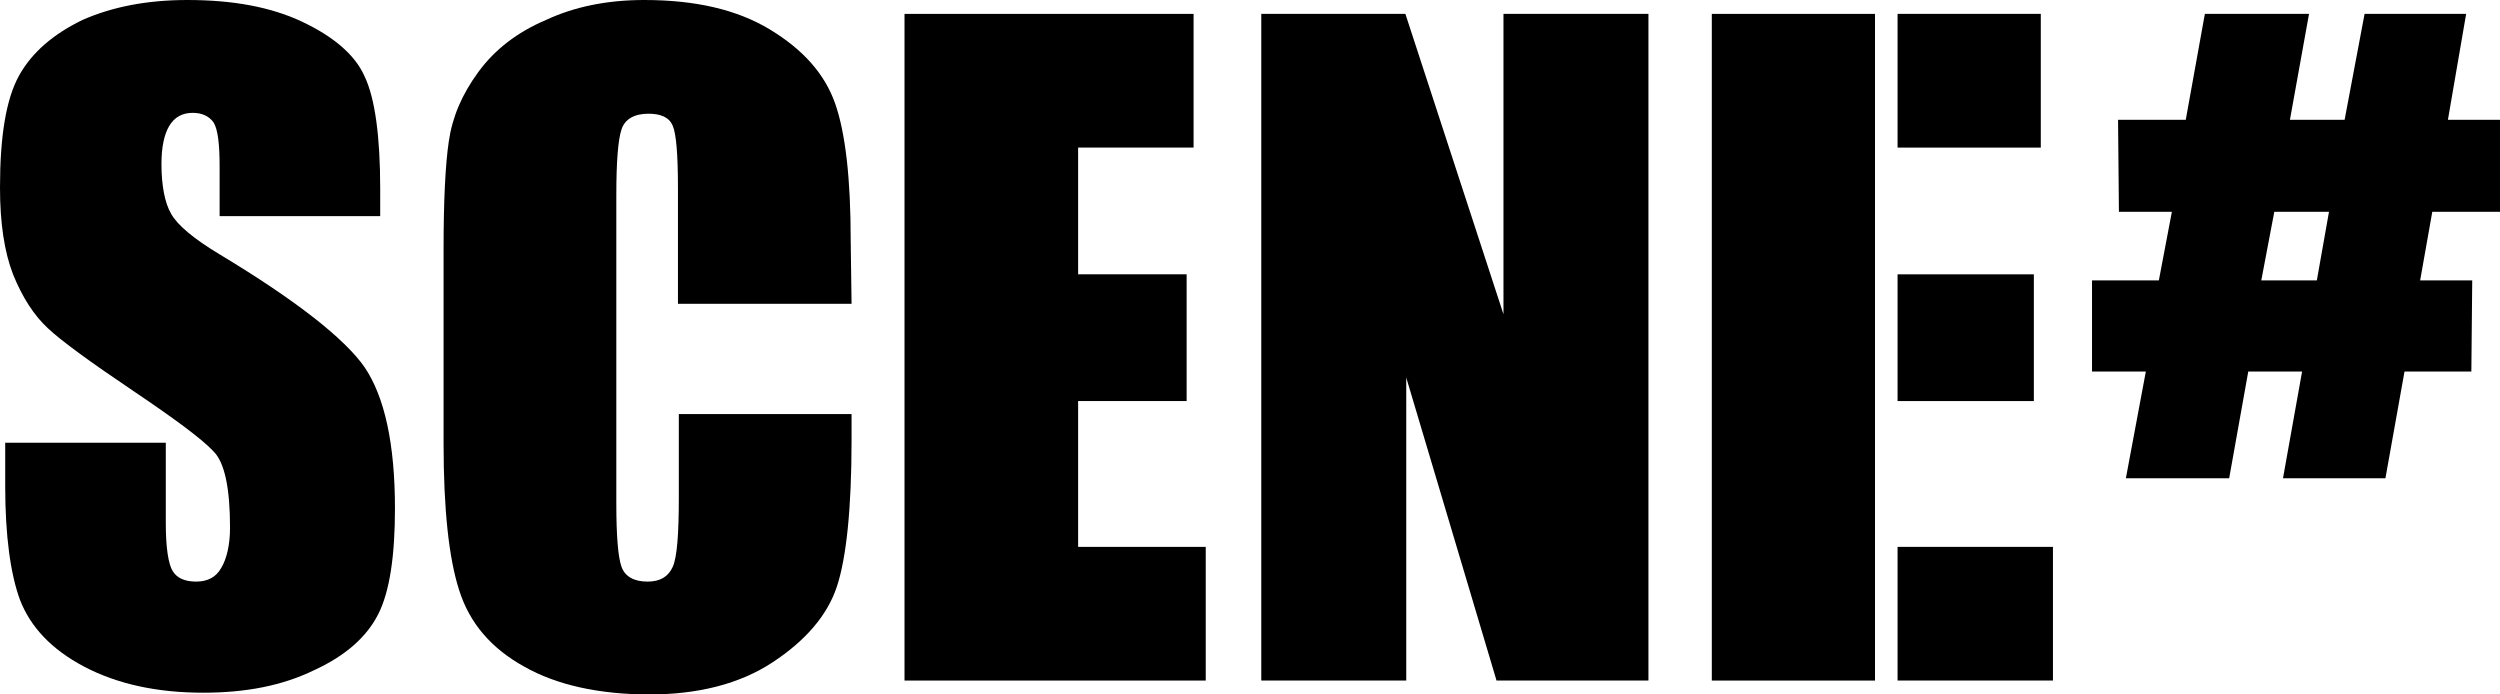
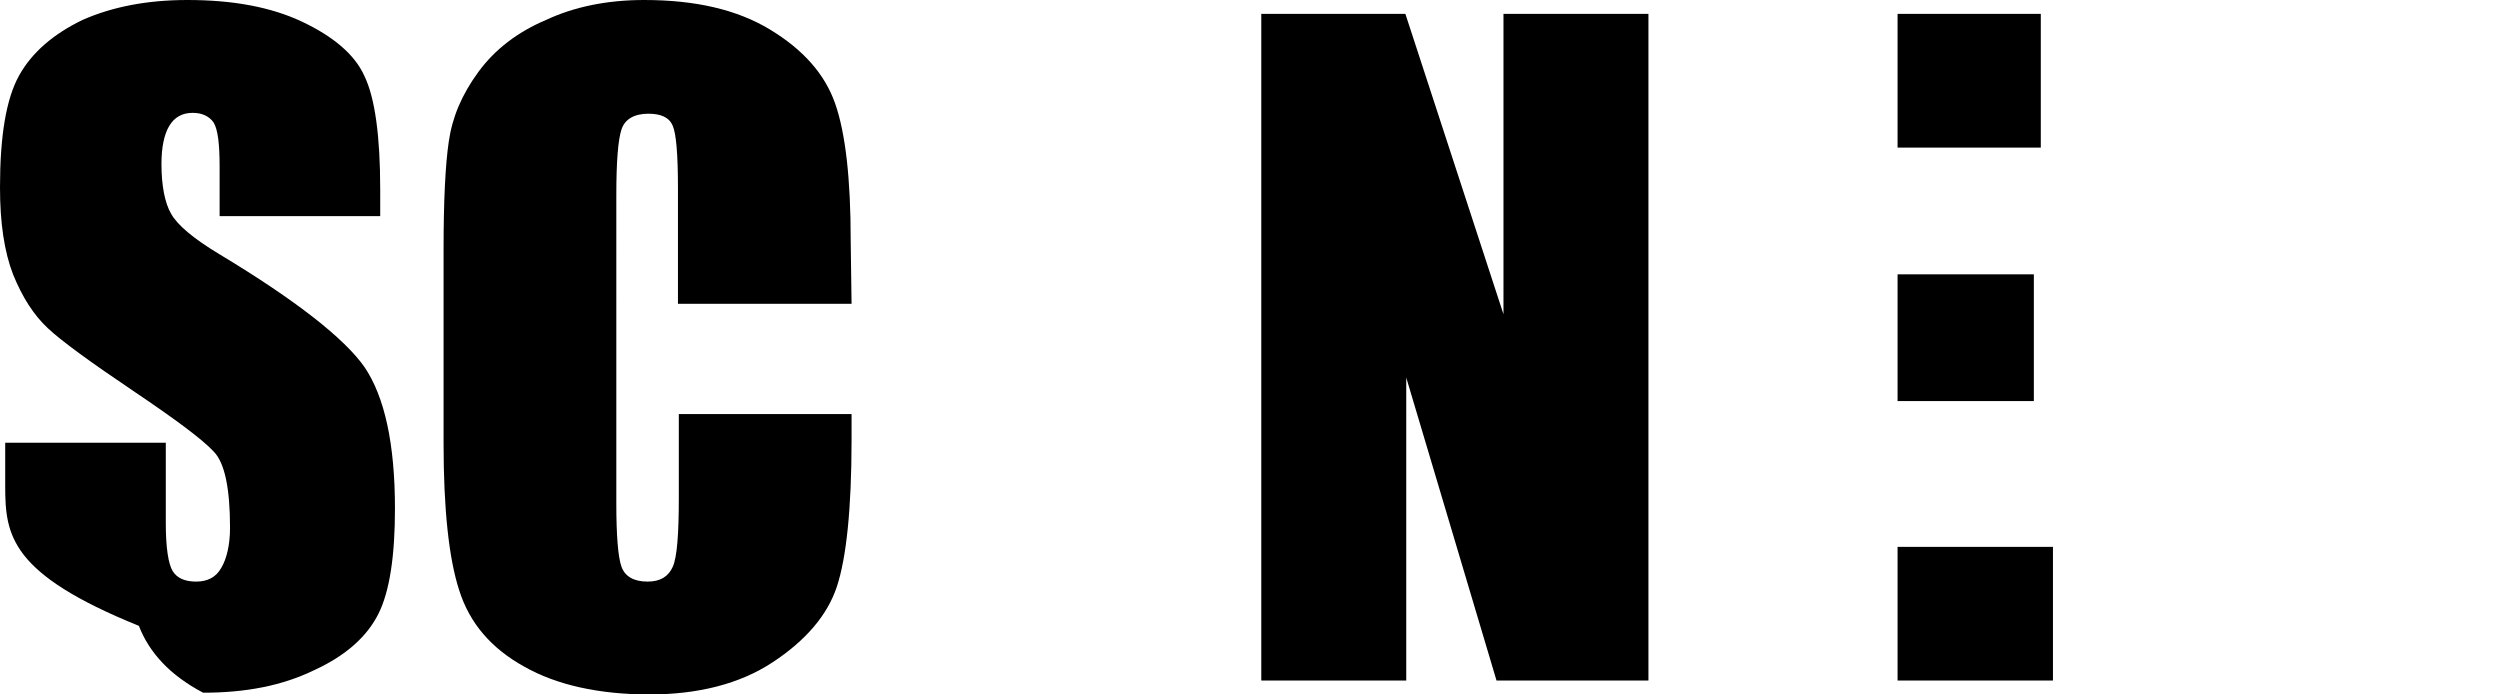
<svg xmlns="http://www.w3.org/2000/svg" version="1.1" id="レイヤー_1" x="0px" y="0px" viewBox="0 0 288 80" style="enable-background:new 0 0 288 80;" xml:space="preserve">
  <g>
-     <path d="M43.9,24.9H25.3v-5.7c0-2.6-0.2-4.3-0.7-5.1c-0.5-0.7-1.3-1.1-2.4-1.1c-1.2,0-2.1,0.5-2.7,1.5c-0.6,1-0.9,2.5-0.9,4.4   c0,2.5,0.4,4.5,1.1,5.7c0.7,1.3,2.6,2.9,5.6,4.7c8.8,5.3,14.4,9.7,16.7,13c2.3,3.4,3.5,8.8,3.5,16.3c0,5.4-0.6,9.5-1.9,12.1   c-1.3,2.6-3.7,4.8-7.4,6.5c-3.7,1.8-7.9,2.6-12.8,2.6c-5.3,0-9.9-1-13.7-3c-3.8-2-6.2-4.6-7.4-7.7C1.2,66.1,0.6,61.7,0.6,56v-5   h18.5v9.3c0,2.8,0.3,4.7,0.8,5.5c0.5,0.8,1.4,1.2,2.7,1.2c1.3,0,2.3-0.5,2.9-1.6c0.6-1,1-2.6,1-4.6c0-4.5-0.6-7.5-1.9-8.8   c-1.3-1.4-4.4-3.7-9.3-7c-4.9-3.3-8.2-5.7-9.8-7.2c-1.6-1.5-2.9-3.5-4-6.2C0.5,29,0,25.7,0,21.6c0-5.9,0.7-10.2,2.2-12.9   C3.7,6,6.2,3.9,9.5,2.3C12.9,0.8,16.9,0,21.6,0c5.2,0,9.6,0.8,13.2,2.5c3.6,1.7,6.1,3.8,7.2,6.3c1.2,2.5,1.8,6.9,1.8,13V24.9z" />
+     <path d="M43.9,24.9H25.3v-5.7c0-2.6-0.2-4.3-0.7-5.1c-0.5-0.7-1.3-1.1-2.4-1.1c-1.2,0-2.1,0.5-2.7,1.5c-0.6,1-0.9,2.5-0.9,4.4   c0,2.5,0.4,4.5,1.1,5.7c0.7,1.3,2.6,2.9,5.6,4.7c8.8,5.3,14.4,9.7,16.7,13c2.3,3.4,3.5,8.8,3.5,16.3c0,5.4-0.6,9.5-1.9,12.1   c-1.3,2.6-3.7,4.8-7.4,6.5c-3.7,1.8-7.9,2.6-12.8,2.6c-3.8-2-6.2-4.6-7.4-7.7C1.2,66.1,0.6,61.7,0.6,56v-5   h18.5v9.3c0,2.8,0.3,4.7,0.8,5.5c0.5,0.8,1.4,1.2,2.7,1.2c1.3,0,2.3-0.5,2.9-1.6c0.6-1,1-2.6,1-4.6c0-4.5-0.6-7.5-1.9-8.8   c-1.3-1.4-4.4-3.7-9.3-7c-4.9-3.3-8.2-5.7-9.8-7.2c-1.6-1.5-2.9-3.5-4-6.2C0.5,29,0,25.7,0,21.6c0-5.9,0.7-10.2,2.2-12.9   C3.7,6,6.2,3.9,9.5,2.3C12.9,0.8,16.9,0,21.6,0c5.2,0,9.6,0.8,13.2,2.5c3.6,1.7,6.1,3.8,7.2,6.3c1.2,2.5,1.8,6.9,1.8,13V24.9z" />
    <path d="M98.1,35H78.1V21.7c0-3.9-0.2-6.3-0.6-7.2c-0.4-1-1.4-1.4-2.8-1.4c-1.6,0-2.7,0.6-3.1,1.8c-0.4,1.2-0.6,3.7-0.6,7.6V58   c0,3.7,0.2,6.2,0.6,7.3c0.4,1.1,1.4,1.7,3,1.7c1.5,0,2.4-0.6,2.9-1.7c0.5-1.1,0.7-3.8,0.7-8v-9.6h19.9v3c0,7.9-0.6,13.6-1.7,16.9   c-1.1,3.3-3.6,6.2-7.4,8.7c-3.8,2.5-8.6,3.7-14.2,3.7c-5.8,0-10.7-1.1-14.4-3.2c-3.8-2.1-6.3-5-7.5-8.8c-1.2-3.7-1.8-9.4-1.8-16.9   V28.7c0-5.5,0.2-9.7,0.6-12.4c0.4-2.8,1.5-5.4,3.4-8c1.9-2.6,4.5-4.6,7.8-6C66.1,0.8,69.9,0,74.2,0c5.9,0,10.7,1.1,14.5,3.4   c3.8,2.3,6.3,5.1,7.5,8.5c1.2,3.4,1.8,8.7,1.8,15.8L98.1,35L98.1,35z" />
-     <polygon points="104.2,1.6 137.5,1.6 137.5,17 124.2,17 124.2,31.6 136.7,31.6 136.7,46.2 124.2,46.2 124.2,63 138.9,63    138.9,78.4 104.2,78.4  " />
    <polygon points="189.9,1.6 189.9,78.4 172.4,78.4 162,43.5 162,78.4 145.3,78.4 145.3,1.6 161.9,1.6 173.2,36.2 173.2,1.6  " />
    <path d="M234.3,31.6h-15.7v14.6h15.7V31.6z M235.1,1.6h-16.5V17h16.5V1.6z M218.6,78.4h17.9V63h-17.9V78.4z" />
-     <rect x="197.2" y="1.6" width="18.8" height="76.8" />
-     <path d="M288,13.8l0,10.6h-7.8l-1.4,7.9h6l-0.1,10.5H277l-2.2,12.3h-11.8l2.2-12.3h-6.2l-2.2,12.3h-11.9l2.3-12.3H241l0-10.5h7.7   l1.5-7.9h-6.1l-0.1-10.6h7.8l2.2-12.2H266l-2.2,12.2h6.3l2.3-12.2h11.7L282,13.8H288z M268.3,24.4H262l-1.5,7.9h6.4L268.3,24.4z" />
  </g>
</svg>